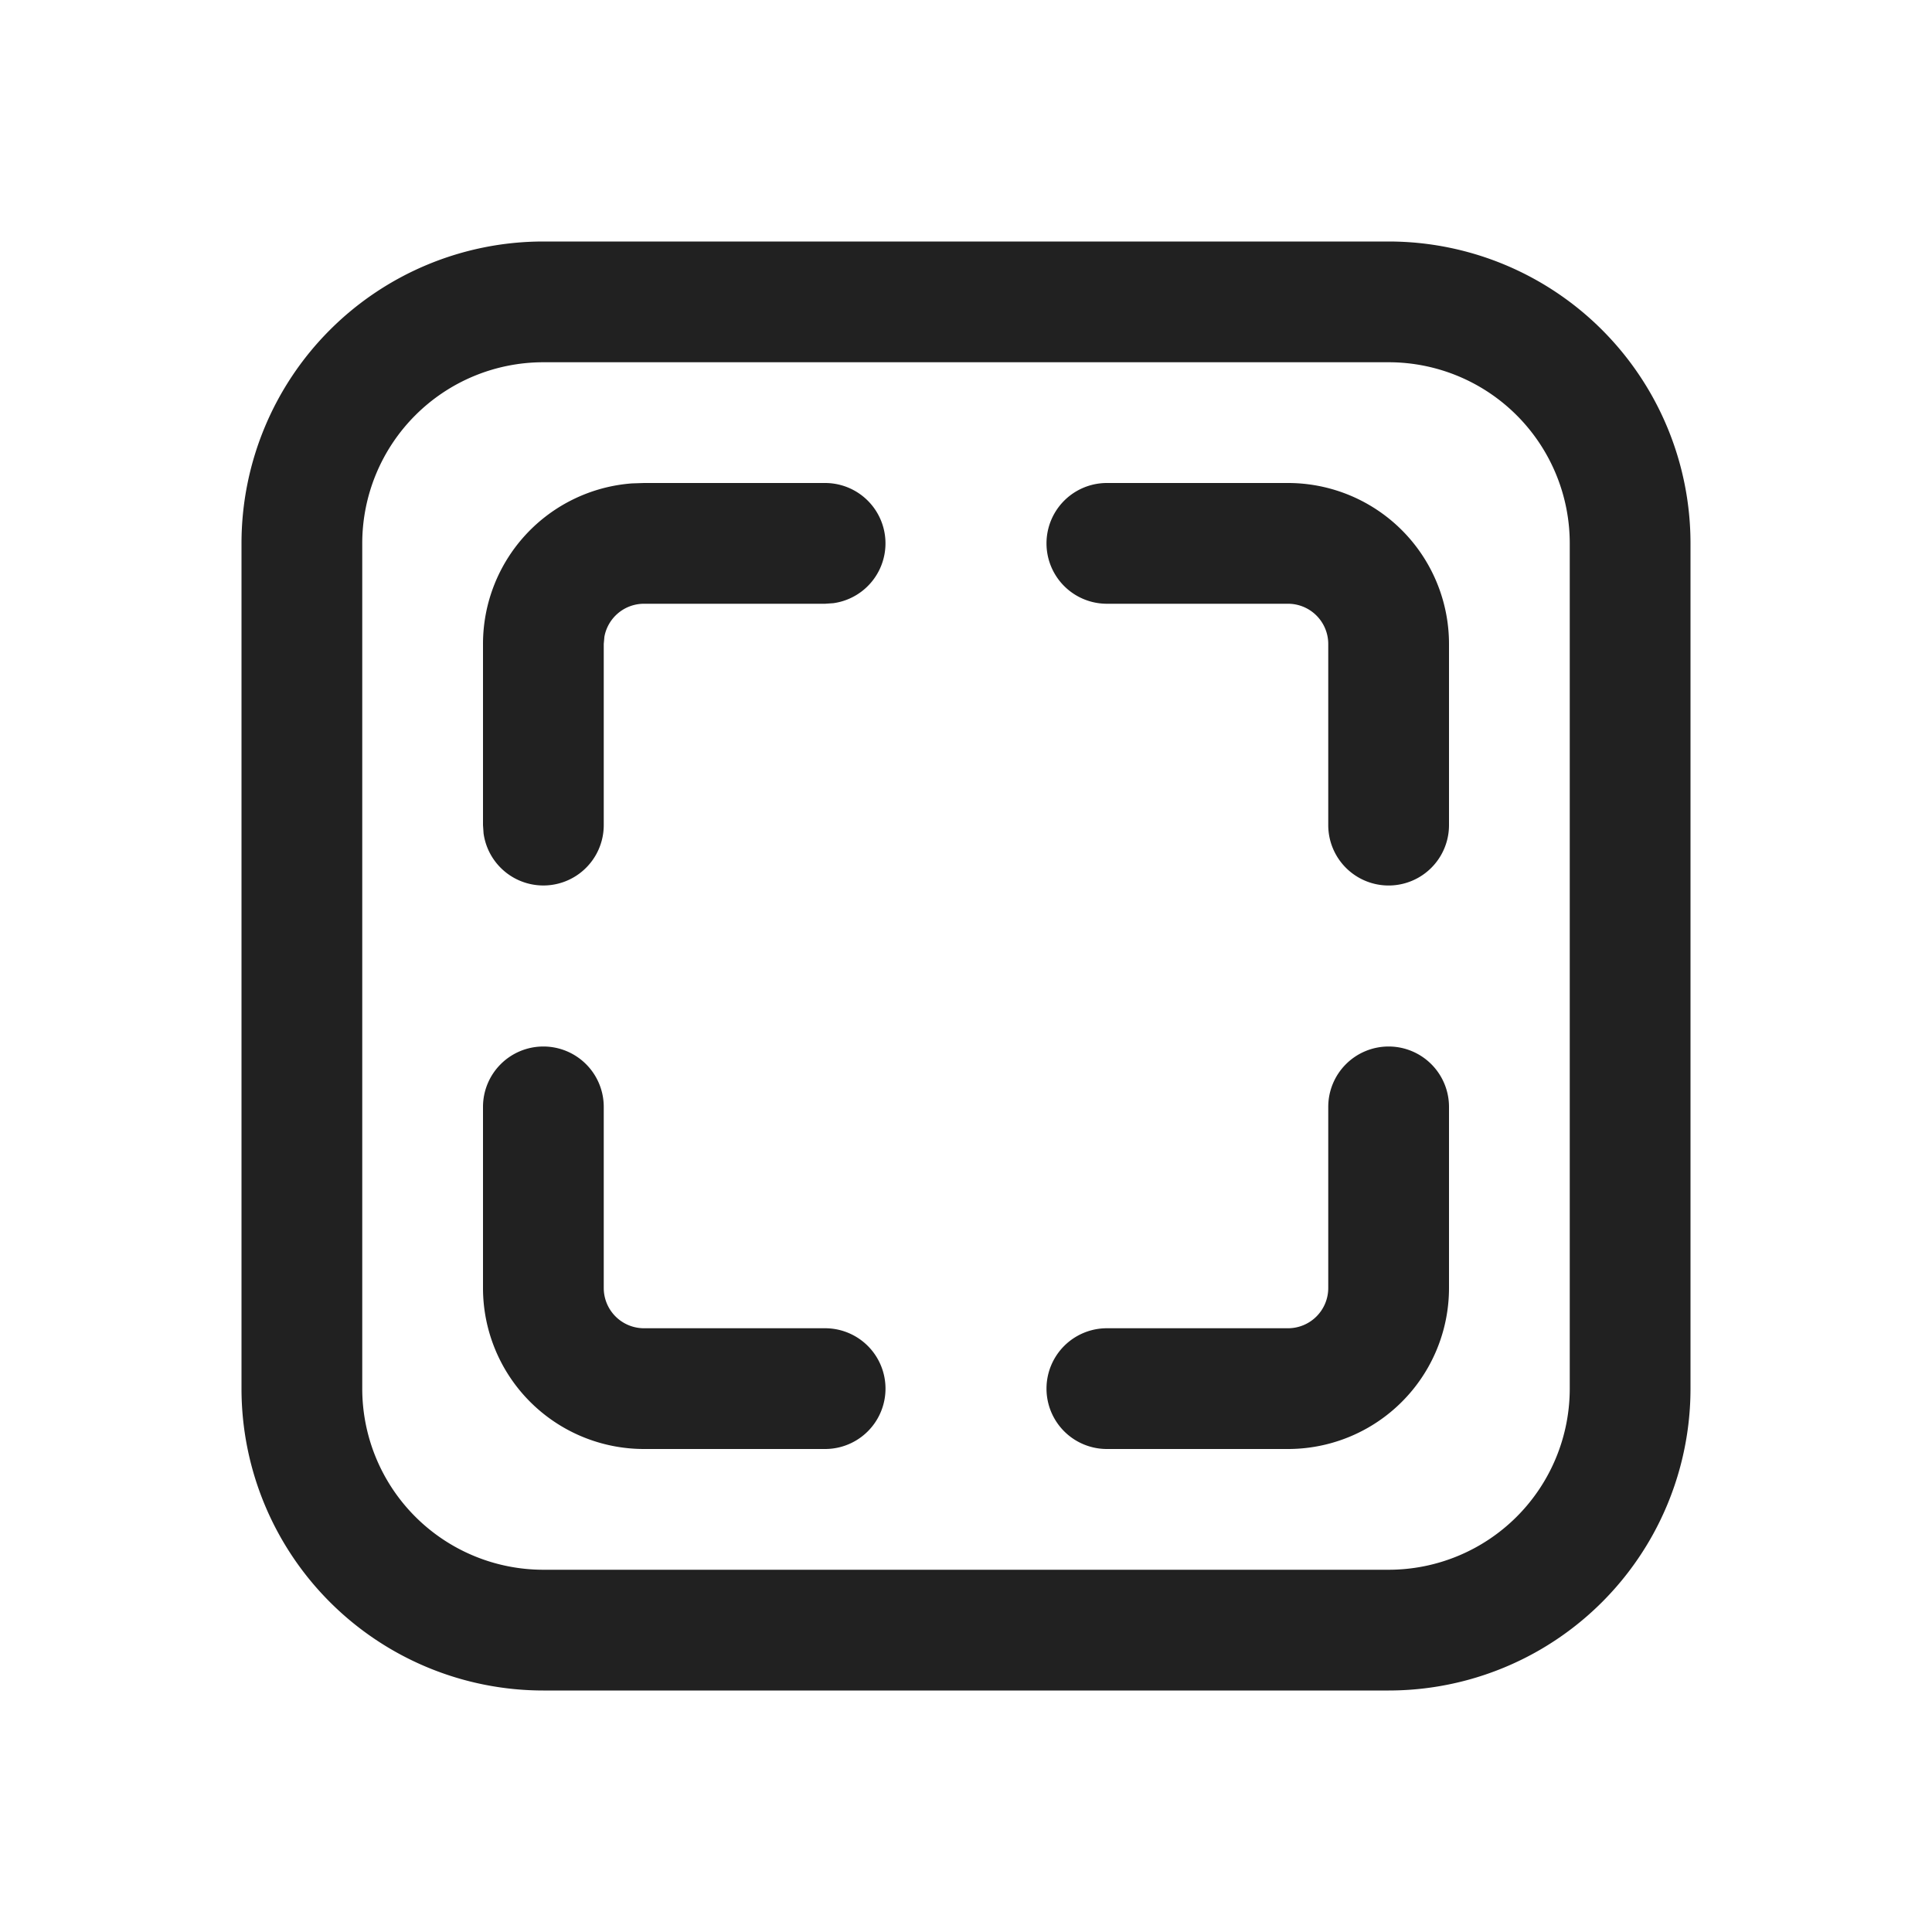
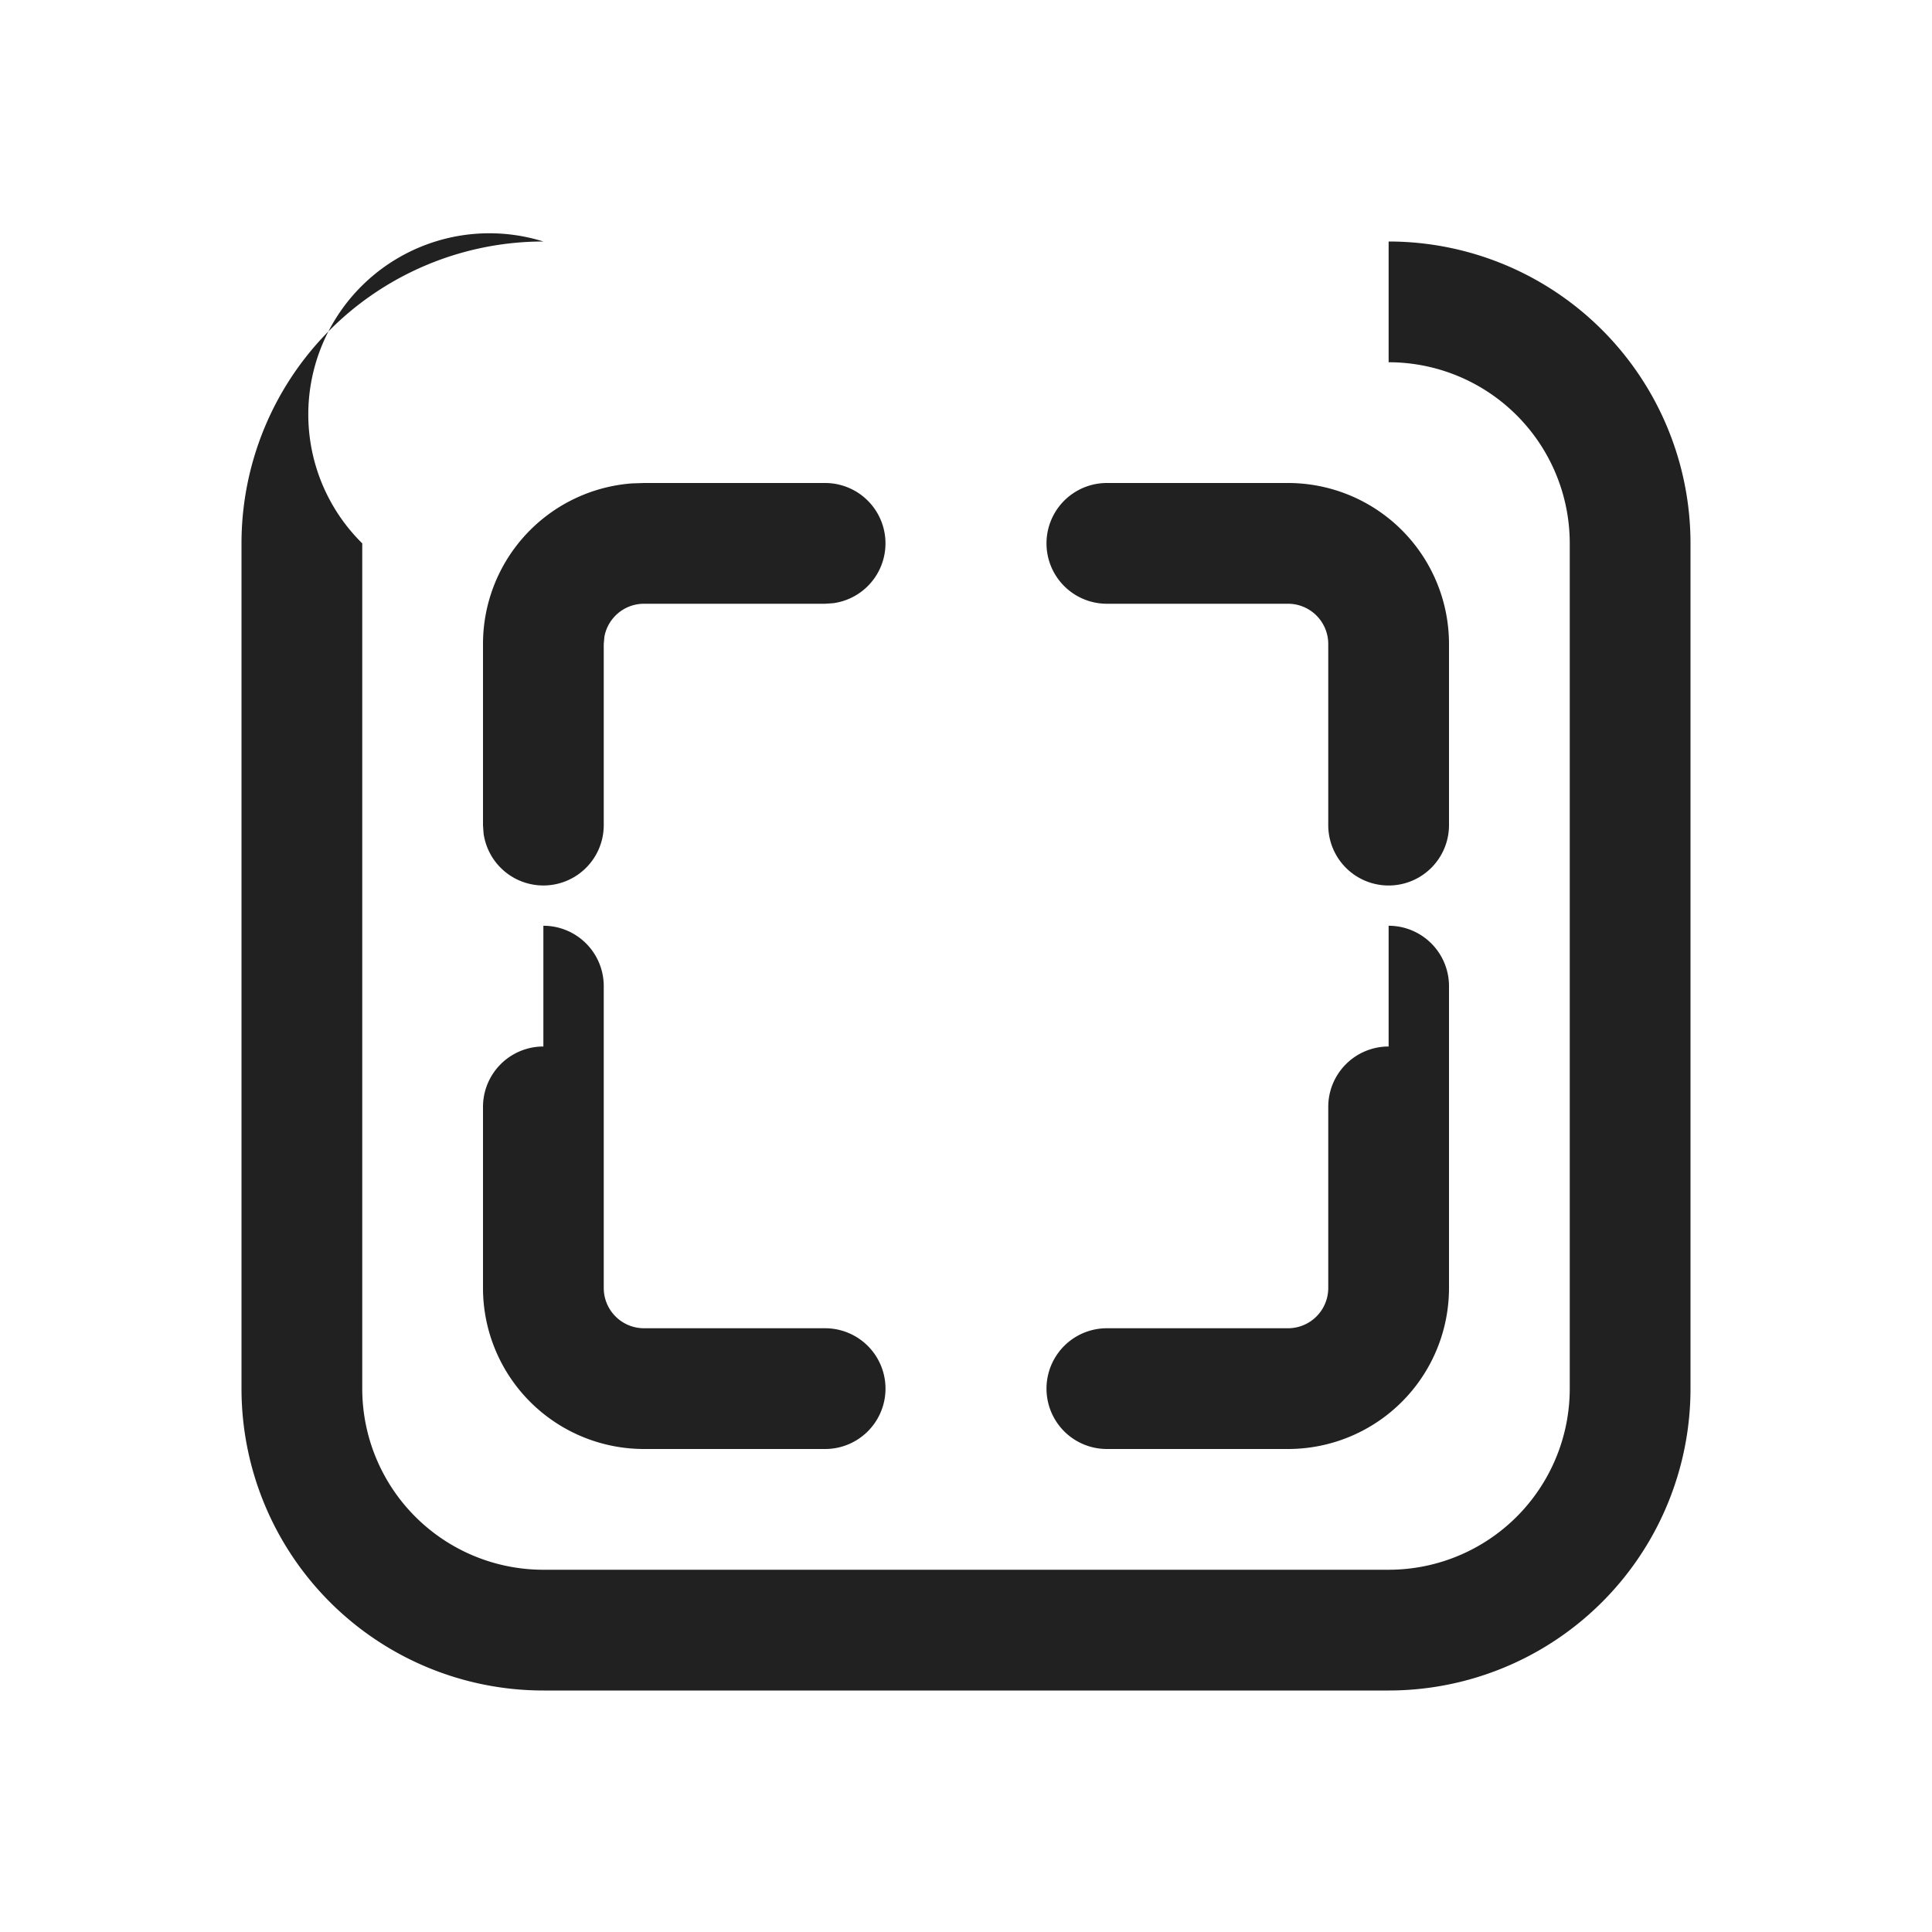
<svg xmlns="http://www.w3.org/2000/svg" width="24" height="24" fill="none" viewBox="0 0 24 24">
-   <path d="M17.25 3A3.75 3.75 0 0 1 21 6.75v10.5A3.75 3.75 0 0 1 17.25 21H6.75A3.75 3.75 0 0 1 3 17.25V6.75A3.75 3.75 0 0 1 6.75 3h10.5Zm0 1.5H6.75A2.25 2.25 0 0 0 4.5 6.75v10.5a2.25 2.25 0 0 0 2.25 2.25h10.5a2.25 2.25 0 0 0 2.25-2.25V6.75a2.25 2.25 0 0 0-2.25-2.25Zm0 8.5a.75.75 0 0 1 .75.75V16a2 2 0 0 1-2 2h-2.25a.75.75 0 0 1 0-1.5H16a.5.5 0 0 0 .5-.5v-2.25a.75.75 0 0 1 .75-.75Zm-10.5 0a.75.75 0 0 1 .75.75V16a.5.5 0 0 0 .5.5h2.25a.75.75 0 0 1 0 1.5H8a2 2 0 0 1-2-2v-2.25a.75.75 0 0 1 .75-.75ZM8 6h2.25a.75.75 0 0 1 .102 1.493l-.102.007H8a.5.5 0 0 0-.492.41L7.5 8v2.25a.75.75 0 0 1-1.493.102L6 10.25V8a2 2 0 0 1 1.85-1.995L8 6h2.25H8Zm8 0a2 2 0 0 1 2 2v2.25a.75.75 0 0 1-1.5 0V8a.5.5 0 0 0-.5-.5h-2.25a.75.75 0 0 1 0-1.5H16Z" fill="#212121" />
+   <path d="M17.25 3A3.75 3.75 0 0 1 21 6.75v10.5A3.75 3.75 0 0 1 17.25 21H6.75A3.75 3.75 0 0 1 3 17.25V6.75A3.75 3.75 0 0 1 6.75 3h10.5ZH6.75A2.25 2.25 0 0 0 4.5 6.75v10.5a2.25 2.25 0 0 0 2.25 2.25h10.5a2.25 2.25 0 0 0 2.25-2.25V6.75a2.25 2.25 0 0 0-2.25-2.25Zm0 8.5a.75.75 0 0 1 .75.75V16a2 2 0 0 1-2 2h-2.25a.75.75 0 0 1 0-1.5H16a.5.5 0 0 0 .5-.5v-2.25a.75.75 0 0 1 .75-.75Zm-10.5 0a.75.75 0 0 1 .75.75V16a.5.5 0 0 0 .5.5h2.25a.75.75 0 0 1 0 1.5H8a2 2 0 0 1-2-2v-2.25a.75.75 0 0 1 .75-.75ZM8 6h2.25a.75.75 0 0 1 .102 1.493l-.102.007H8a.5.5 0 0 0-.492.41L7.5 8v2.25a.75.75 0 0 1-1.493.102L6 10.25V8a2 2 0 0 1 1.85-1.995L8 6h2.25H8Zm8 0a2 2 0 0 1 2 2v2.25a.75.75 0 0 1-1.5 0V8a.5.5 0 0 0-.5-.5h-2.25a.75.75 0 0 1 0-1.5H16Z" fill="#212121" />
</svg>